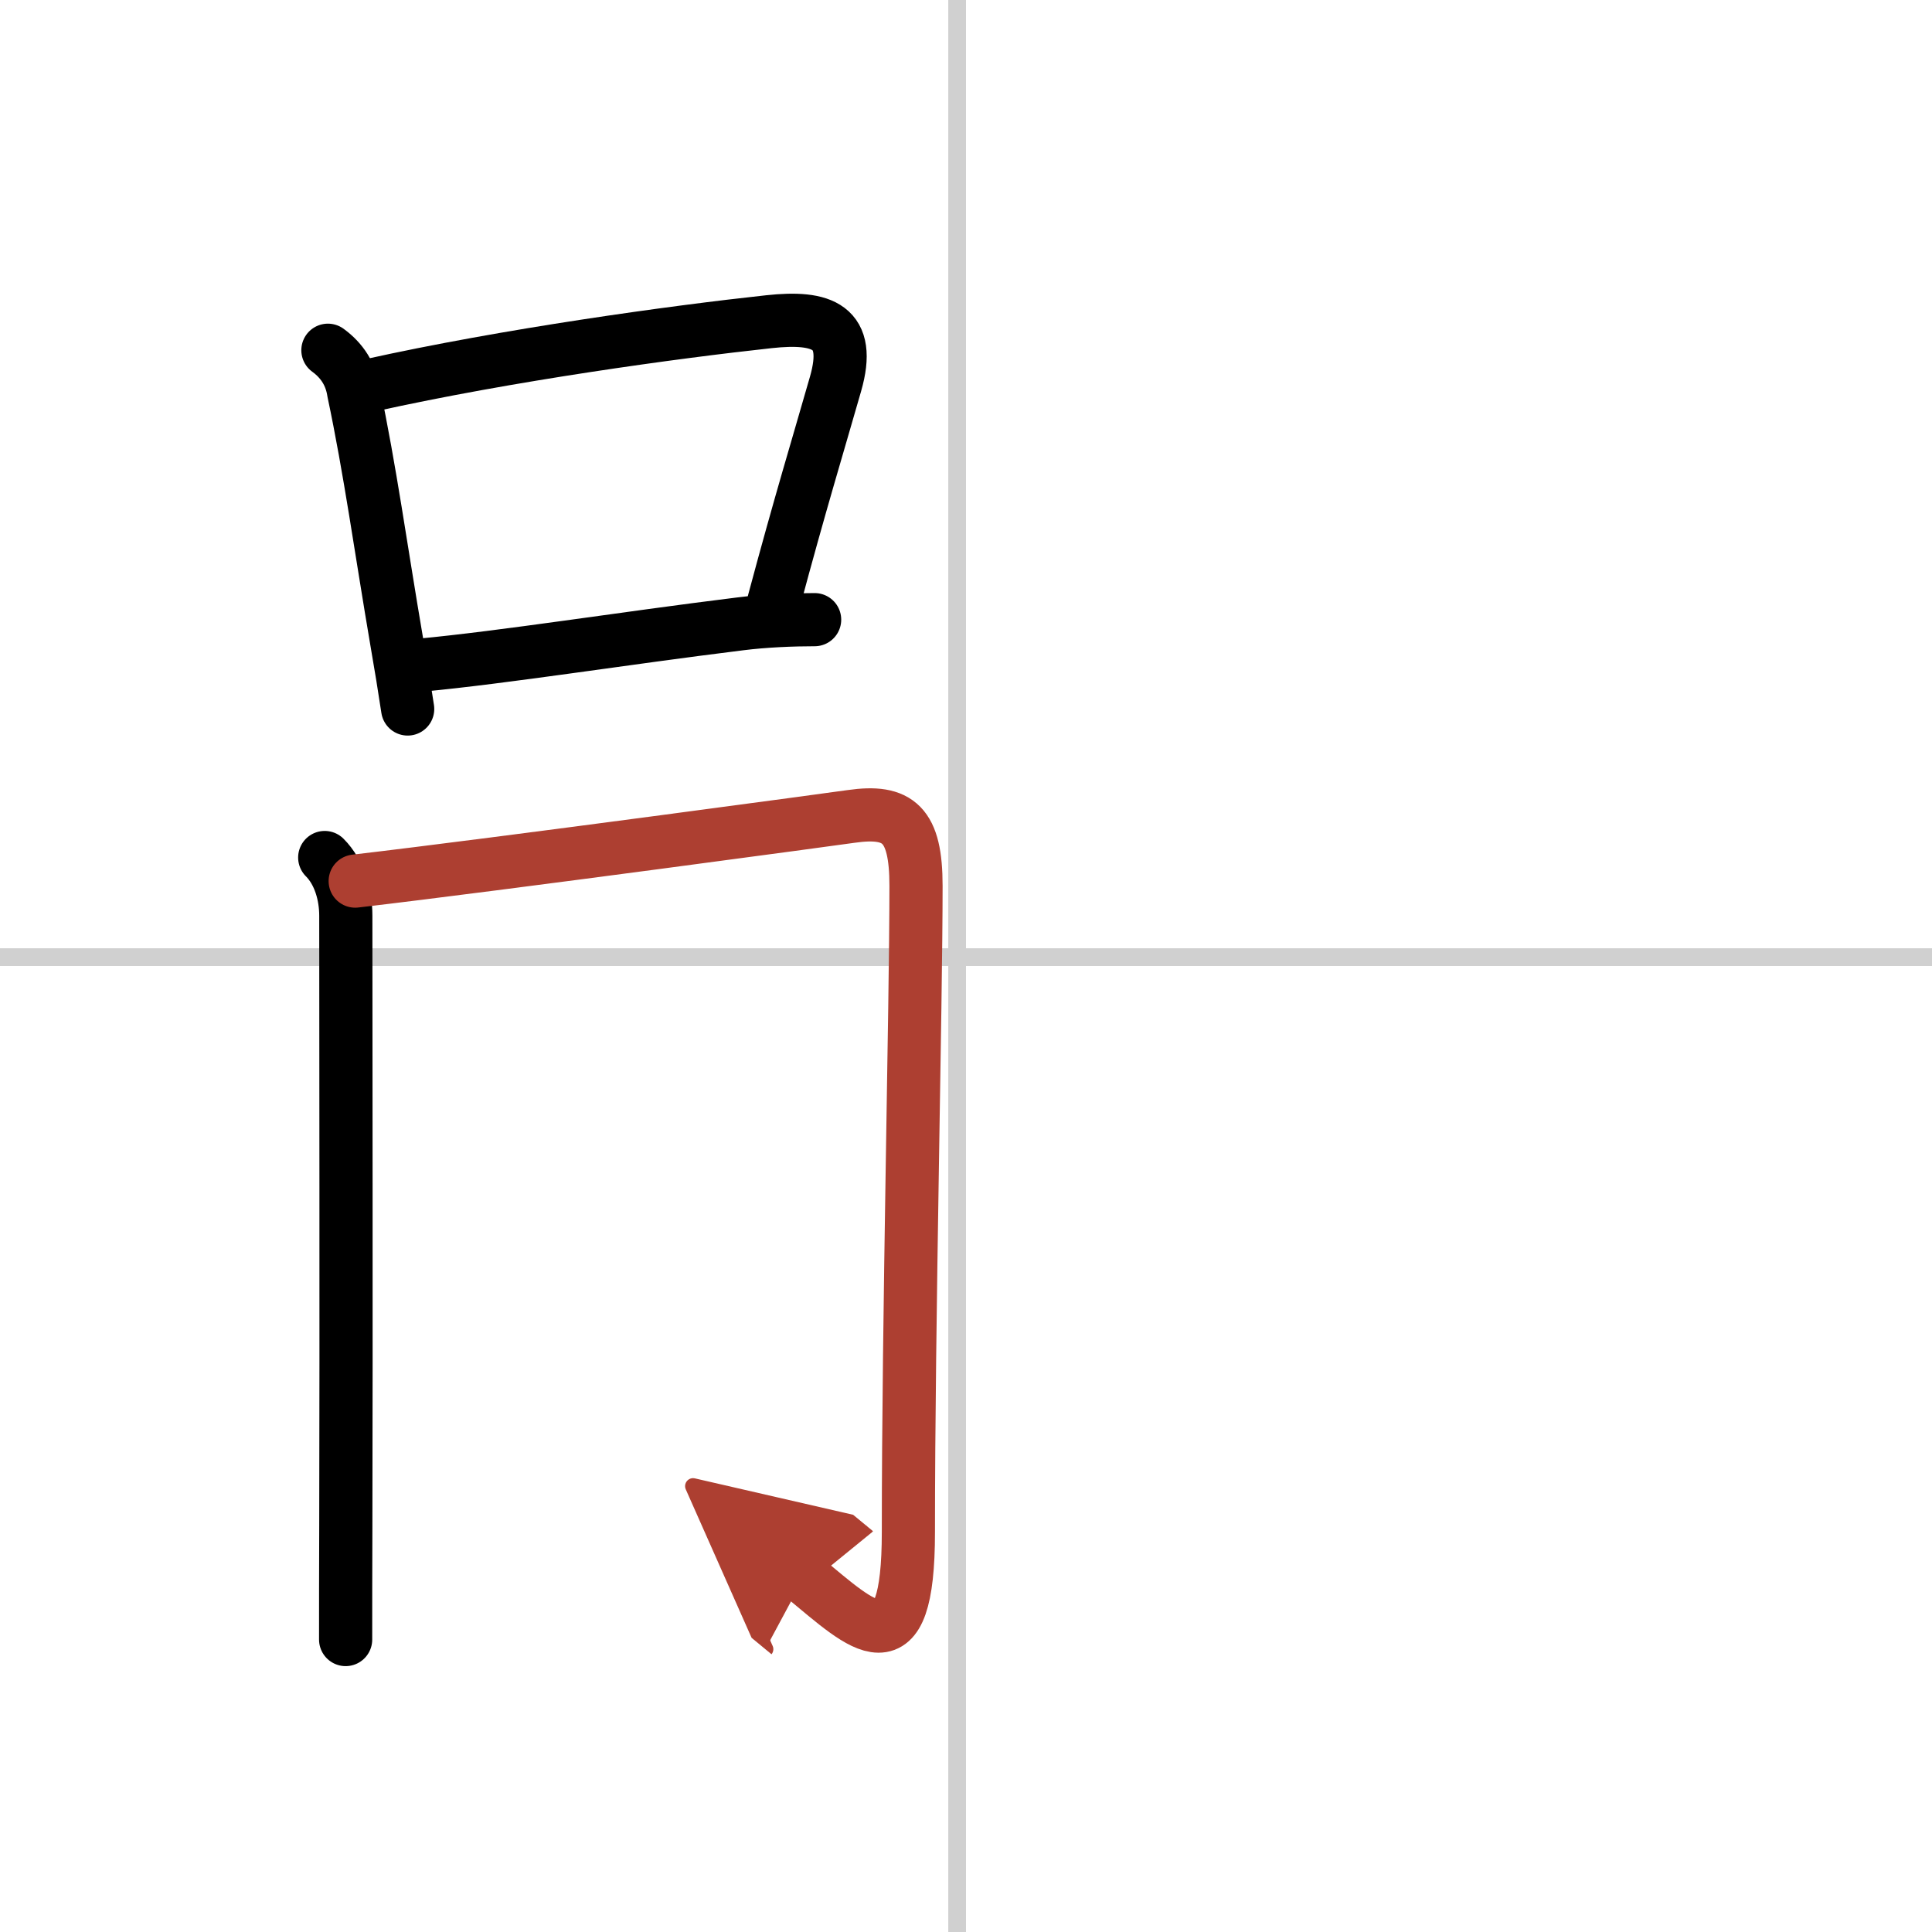
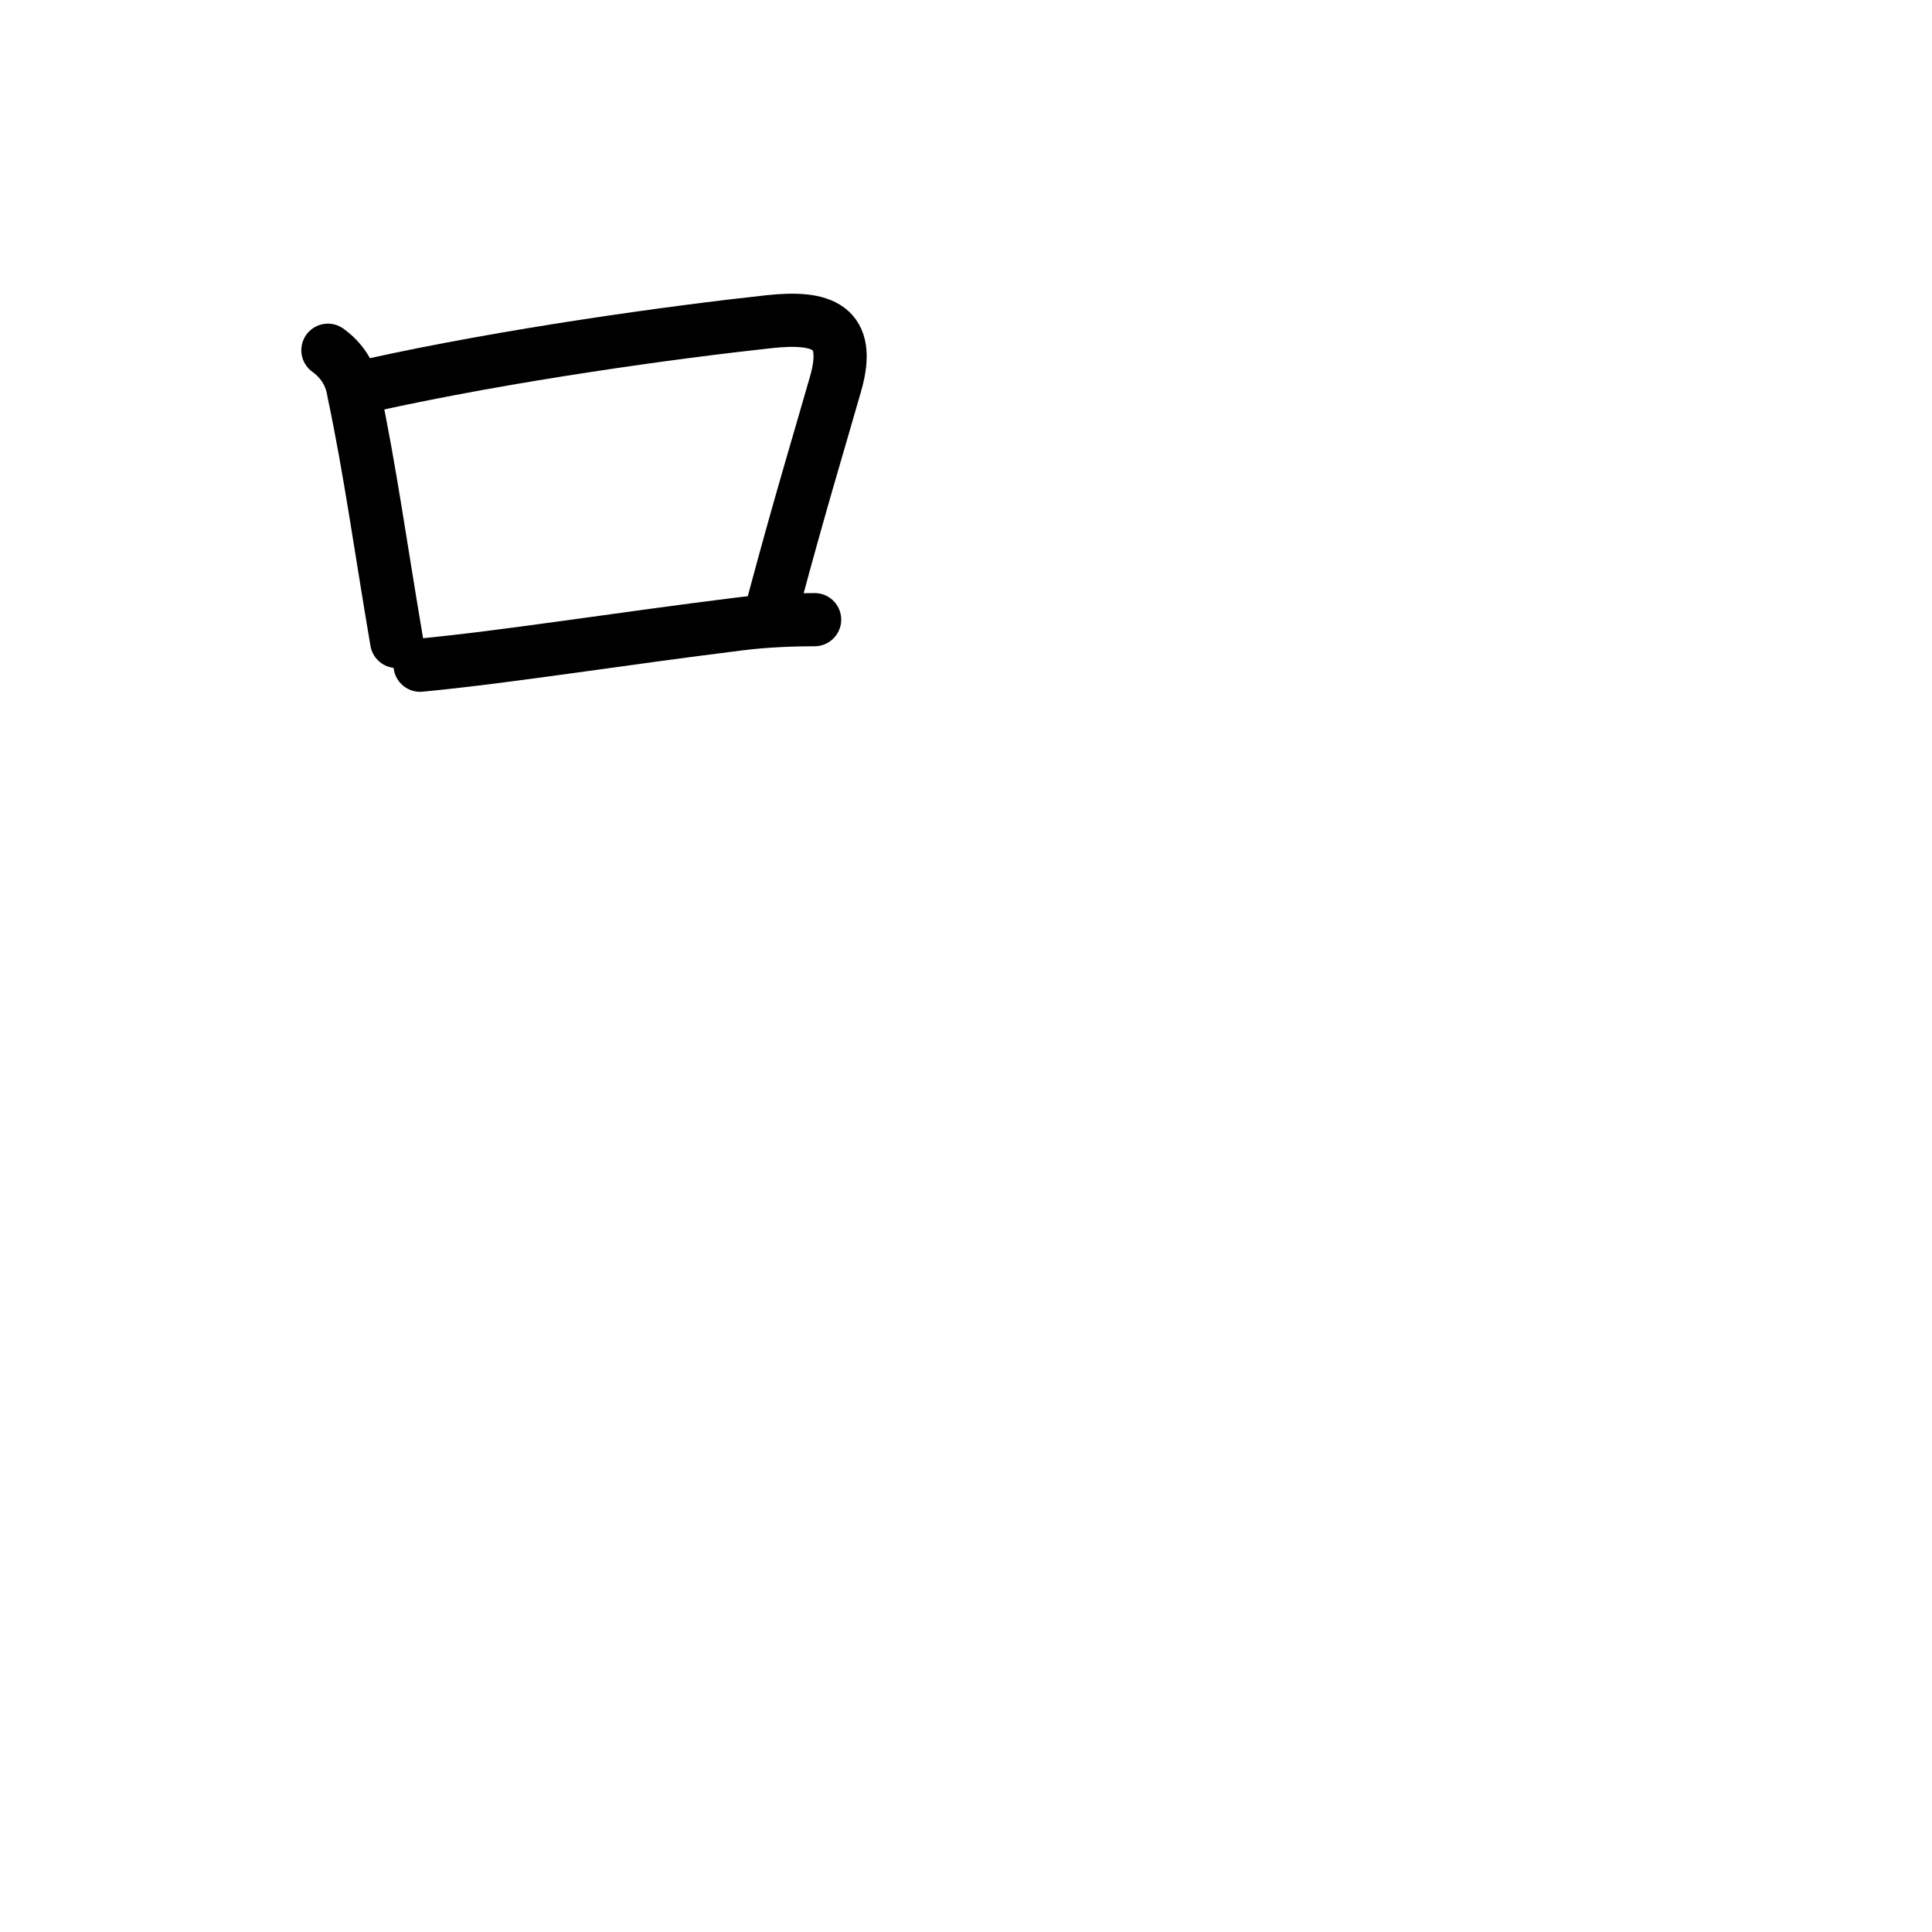
<svg xmlns="http://www.w3.org/2000/svg" width="400" height="400" viewBox="0 0 109 109">
  <defs>
    <marker id="a" markerWidth="4" orient="auto" refX="1" refY="5" viewBox="0 0 10 10">
-       <polyline points="0 0 10 5 0 10 1 5" fill="#ad3f31" stroke="#ad3f31" />
-     </marker>
+       </marker>
  </defs>
  <g fill="none" stroke="#000" stroke-linecap="round" stroke-linejoin="round" stroke-width="3">
    <rect width="100%" height="100%" fill="#fff" stroke="#fff" />
-     <line x1="54" x2="54" y2="109" stroke="#d0d0d0" stroke-width="1" />
-     <line x2="109" y1="54" y2="54" stroke="#d0d0d0" stroke-width="1" />
-     <path d="M18.5,19.76c0.81,0.59,1.3,1.37,1.45,2.35c0.93,4.39,1.54,8.87,2.43,14.08C22.61,37.51,22.82,38.8,23,40" />
+     <path d="M18.5,19.76c0.81,0.59,1.3,1.37,1.45,2.35c0.93,4.39,1.54,8.87,2.43,14.08" />
    <path d="m20.88 21.74c7.8-1.73 17.14-3.01 22.5-3.59 3.03-0.33 4.69 0.27 3.76 3.51-0.99 3.46-2.01 6.79-3.48 12.28" />
    <path d="m23.7 37.53c4.78-0.45 11.4-1.51 18.04-2.33 1.41-0.18 3.01-0.24 4.22-0.24" />
-     <path d="m18.32 48.38c0.84 0.84 1.19 2.13 1.19 3.28 0 5.98 0.03 23.32 0 34.4-0.01 2.52-0.01 4.73-0.01 6.44" />
-     <path d="m20.04 49.71c8.21-0.96 27.6-3.59 27.99-3.65 2.66-0.38 3.65 0.44 3.65 3.92 0 6.76-0.43 24.4-0.43 36.45 0 7.96-2.53 5.35-5.9 2.57" marker-end="url(#a)" stroke="#ad3f31" />
  </g>
</svg>